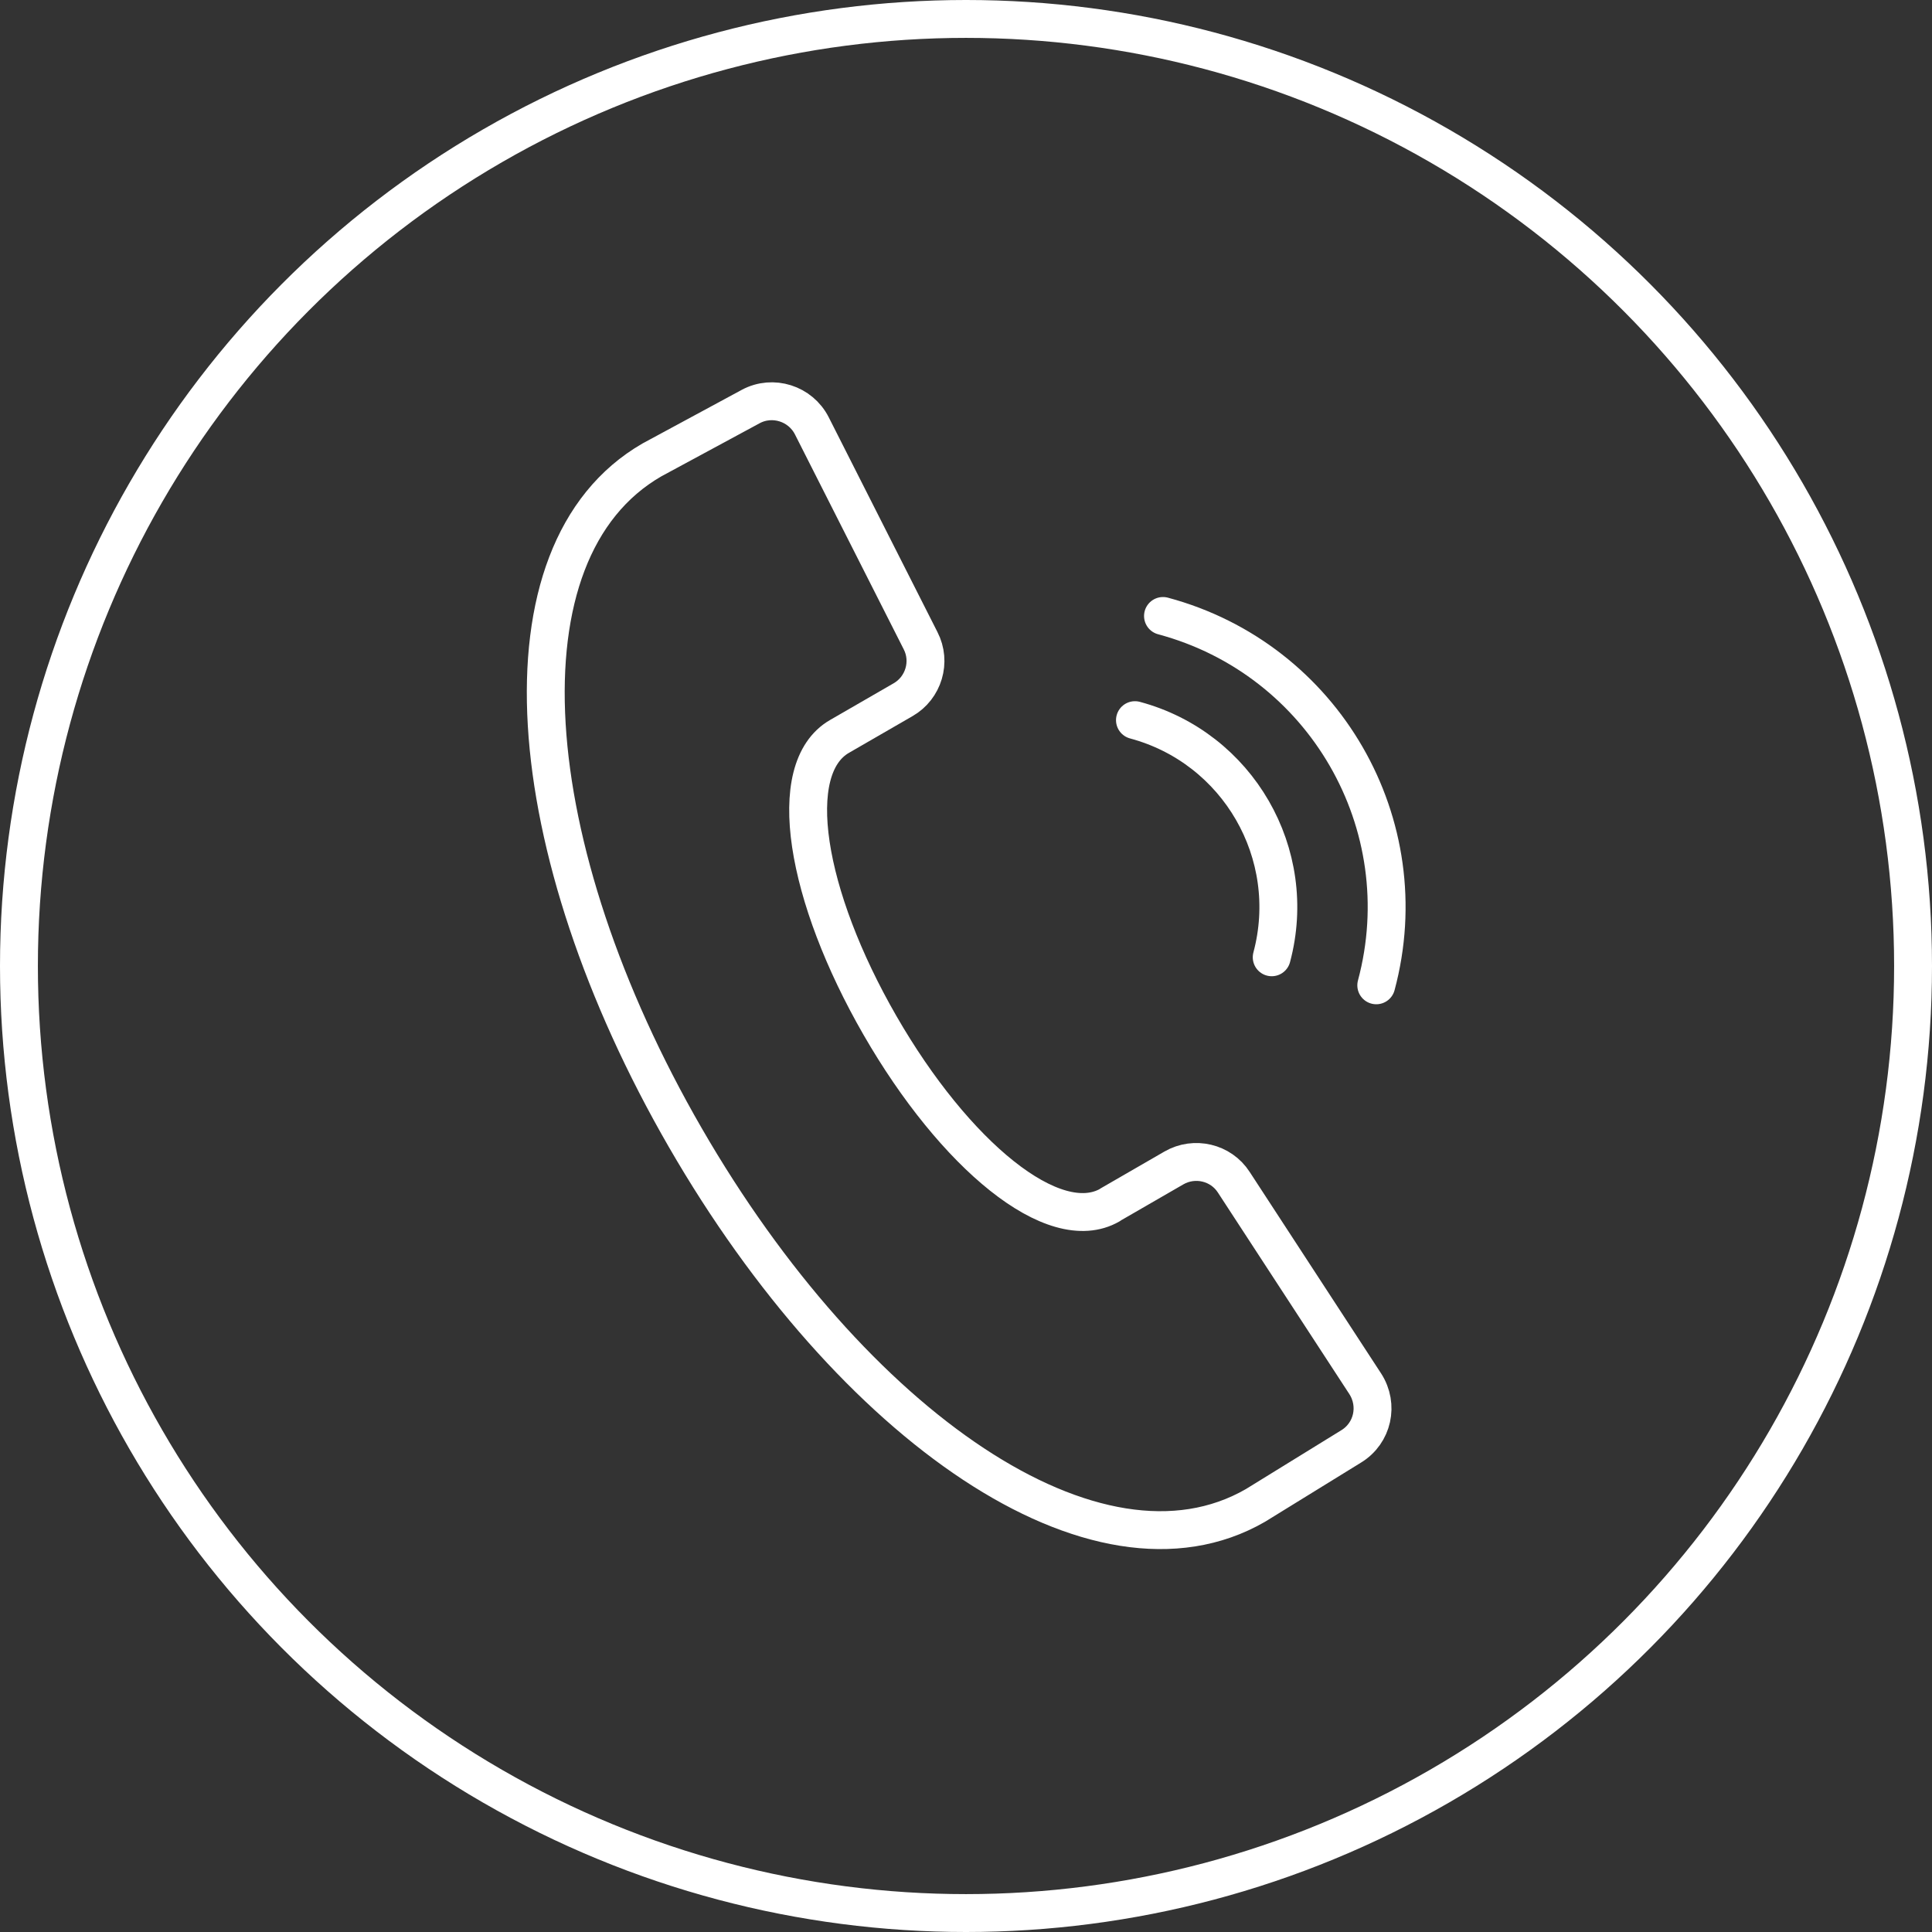
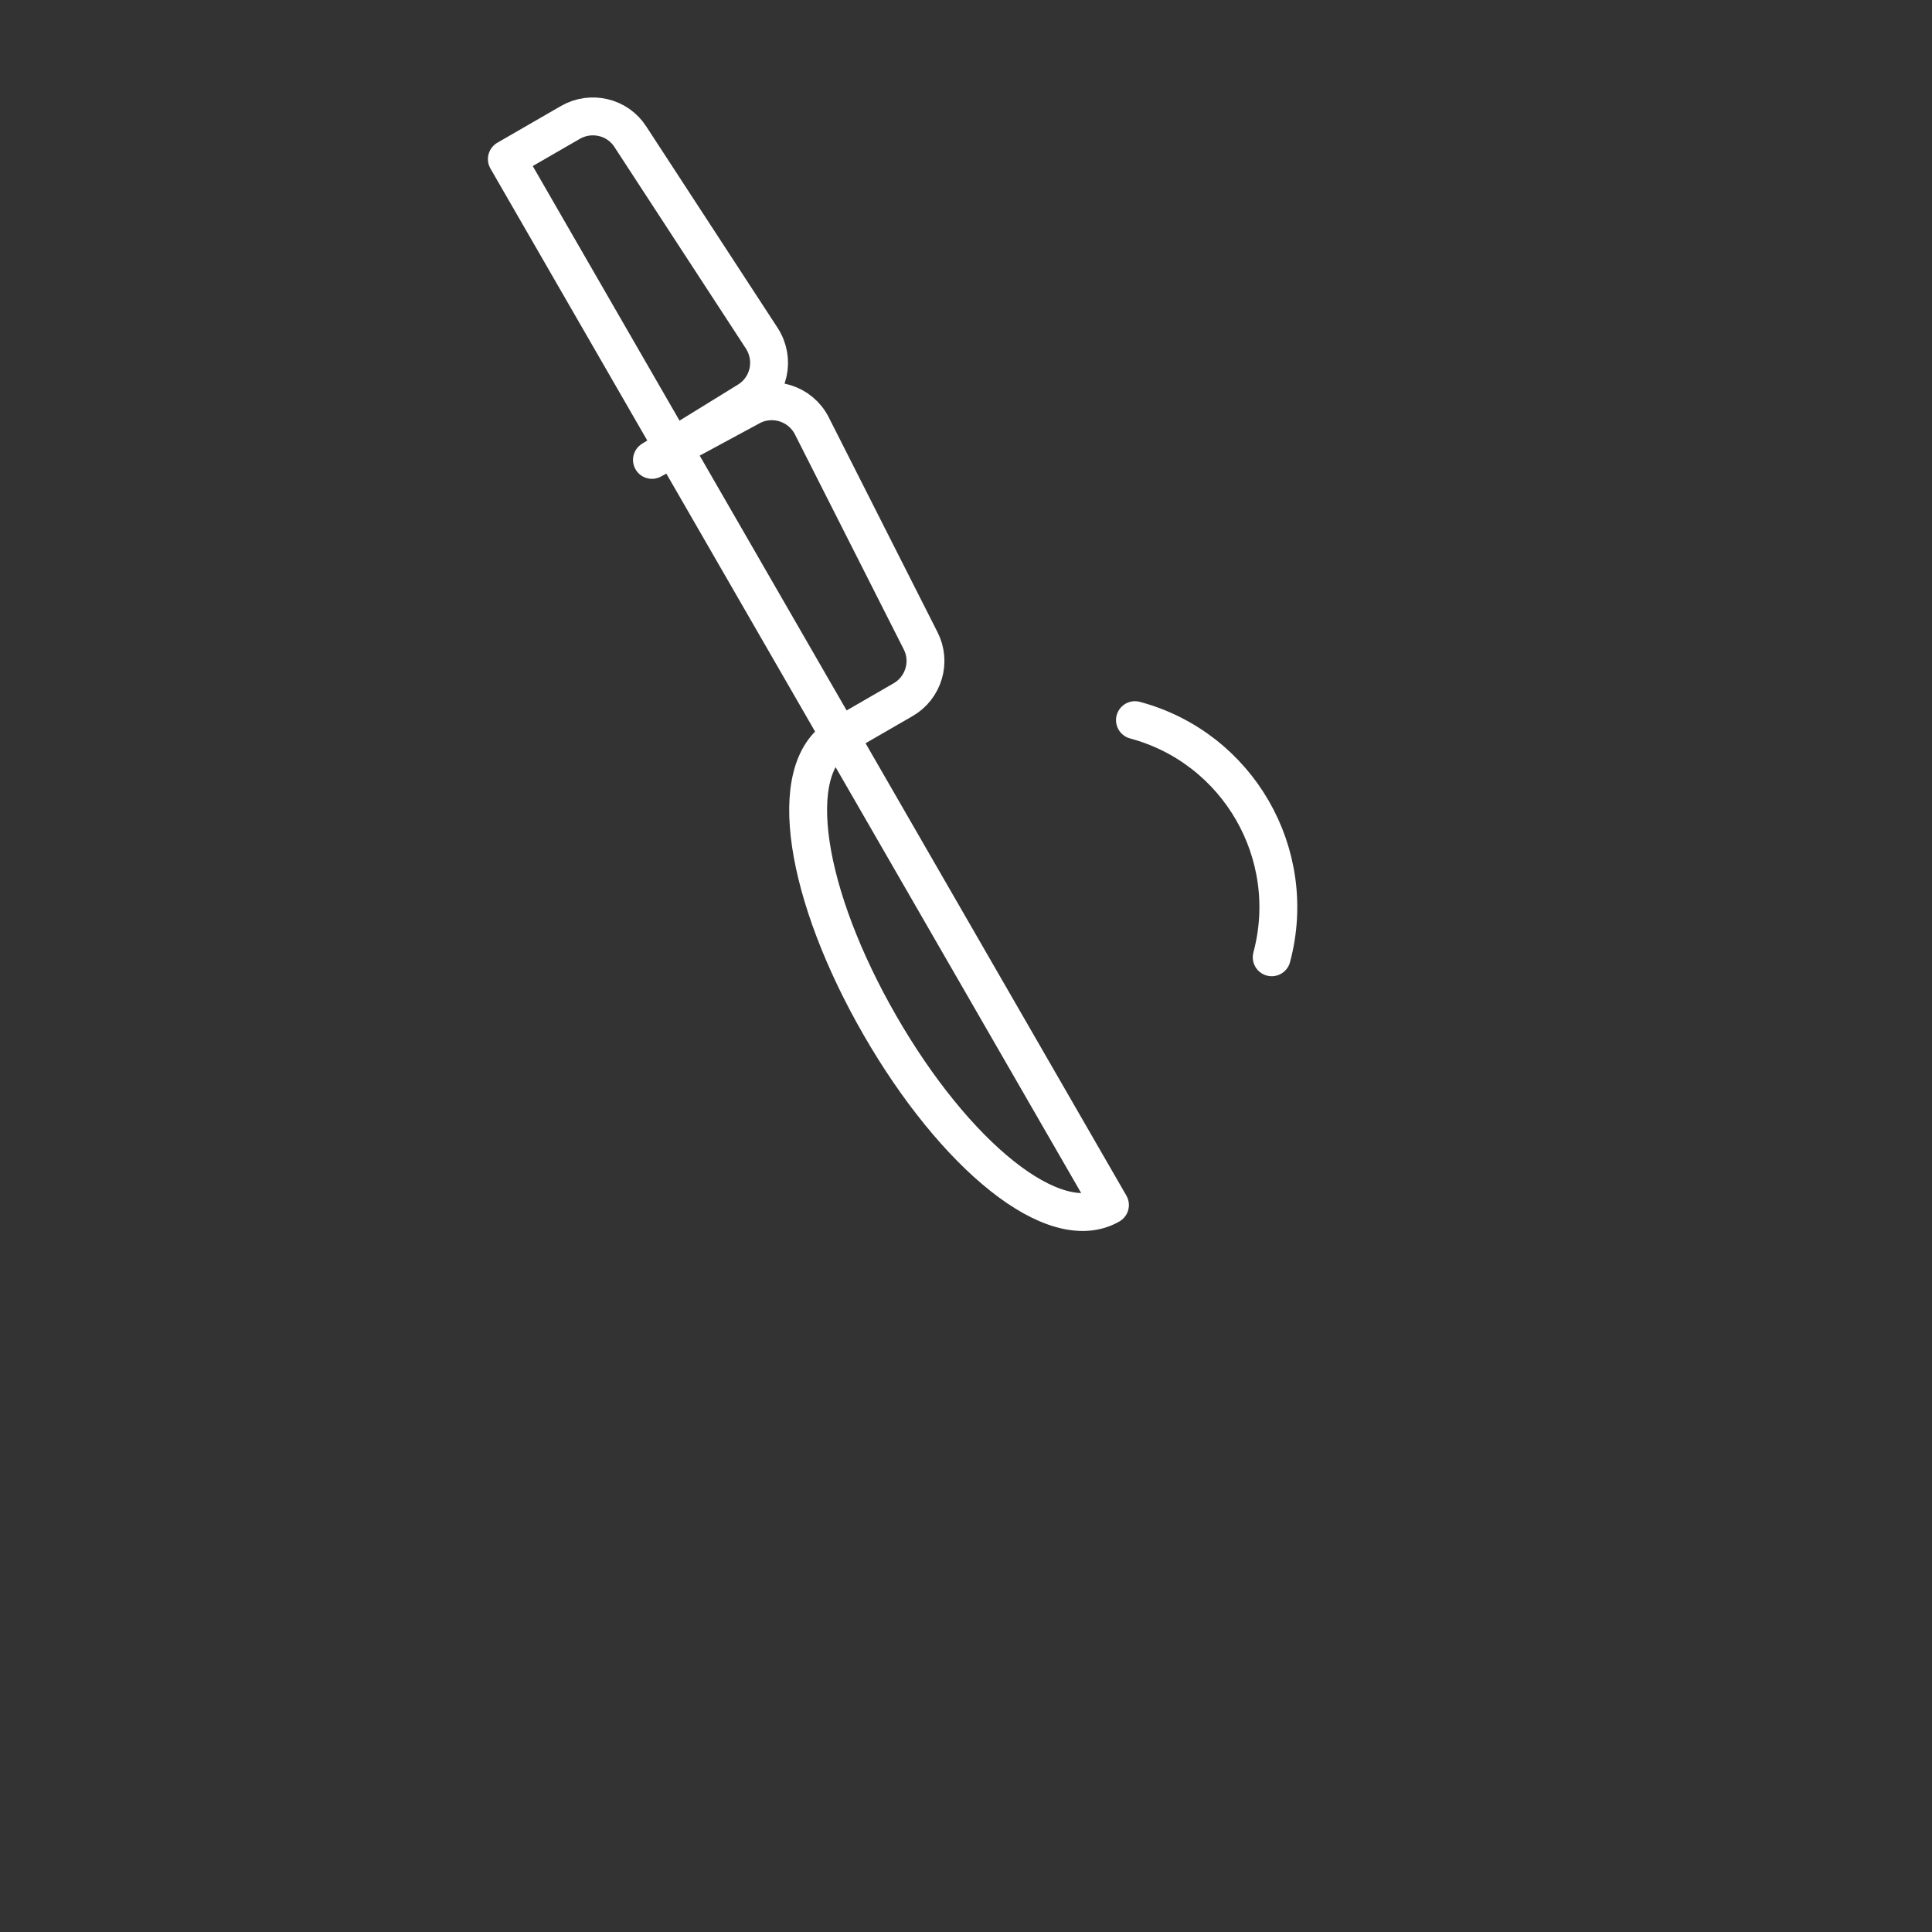
<svg xmlns="http://www.w3.org/2000/svg" id="_レイヤー_2" width="51" height="51" viewBox="0 0 51 51">
  <rect x="0" y="0" width="51" height="51" fill="#333333" stroke="none" />
  <defs>
    <style>.cls-1{stroke-miterlimit:10;}.cls-1,.cls-2{fill:none;stroke:#fff;}.cls-2{stroke-linecap:round;stroke-linejoin:round;}</style>
  </defs>
  <g id="text">
    <g>
-       <circle class="cls-1" cx="25.5" cy="25.5" r="25" />
      <g>
        <path class="cls-2" d="M29.96,19.01c2.72,.73,4.34,3.53,3.61,6.26" />
-         <path class="cls-2" d="M30.7,16.26c4.25,1.14,6.77,5.5,5.63,9.75" />
-         <path class="cls-2" d="M29.3,31.81c-1.48,.85-4.1-1.32-6.07-4.74-1.97-3.42-2.54-6.78-1.07-7.63l1.68-.97c.54-.31,.75-1,.46-1.56l-2.87-5.67c-.3-.59-1.03-.82-1.61-.51l-2.61,1.41c-4.18,2.41-3.52,10.27,.88,17.89,4.4,7.62,10.87,12.12,15.05,9.71l2.53-1.56c.57-.35,.73-1.09,.37-1.65l-3.47-5.32c-.34-.53-1.04-.69-1.58-.38l-1.68,.97Z" />
+         <path class="cls-2" d="M29.3,31.81c-1.48,.85-4.1-1.32-6.07-4.74-1.97-3.42-2.54-6.78-1.07-7.63l1.68-.97c.54-.31,.75-1,.46-1.56l-2.87-5.67c-.3-.59-1.03-.82-1.61-.51l-2.61,1.41l2.53-1.56c.57-.35,.73-1.09,.37-1.65l-3.47-5.32c-.34-.53-1.04-.69-1.58-.38l-1.68,.97Z" />
      </g>
    </g>
  </g>
</svg>